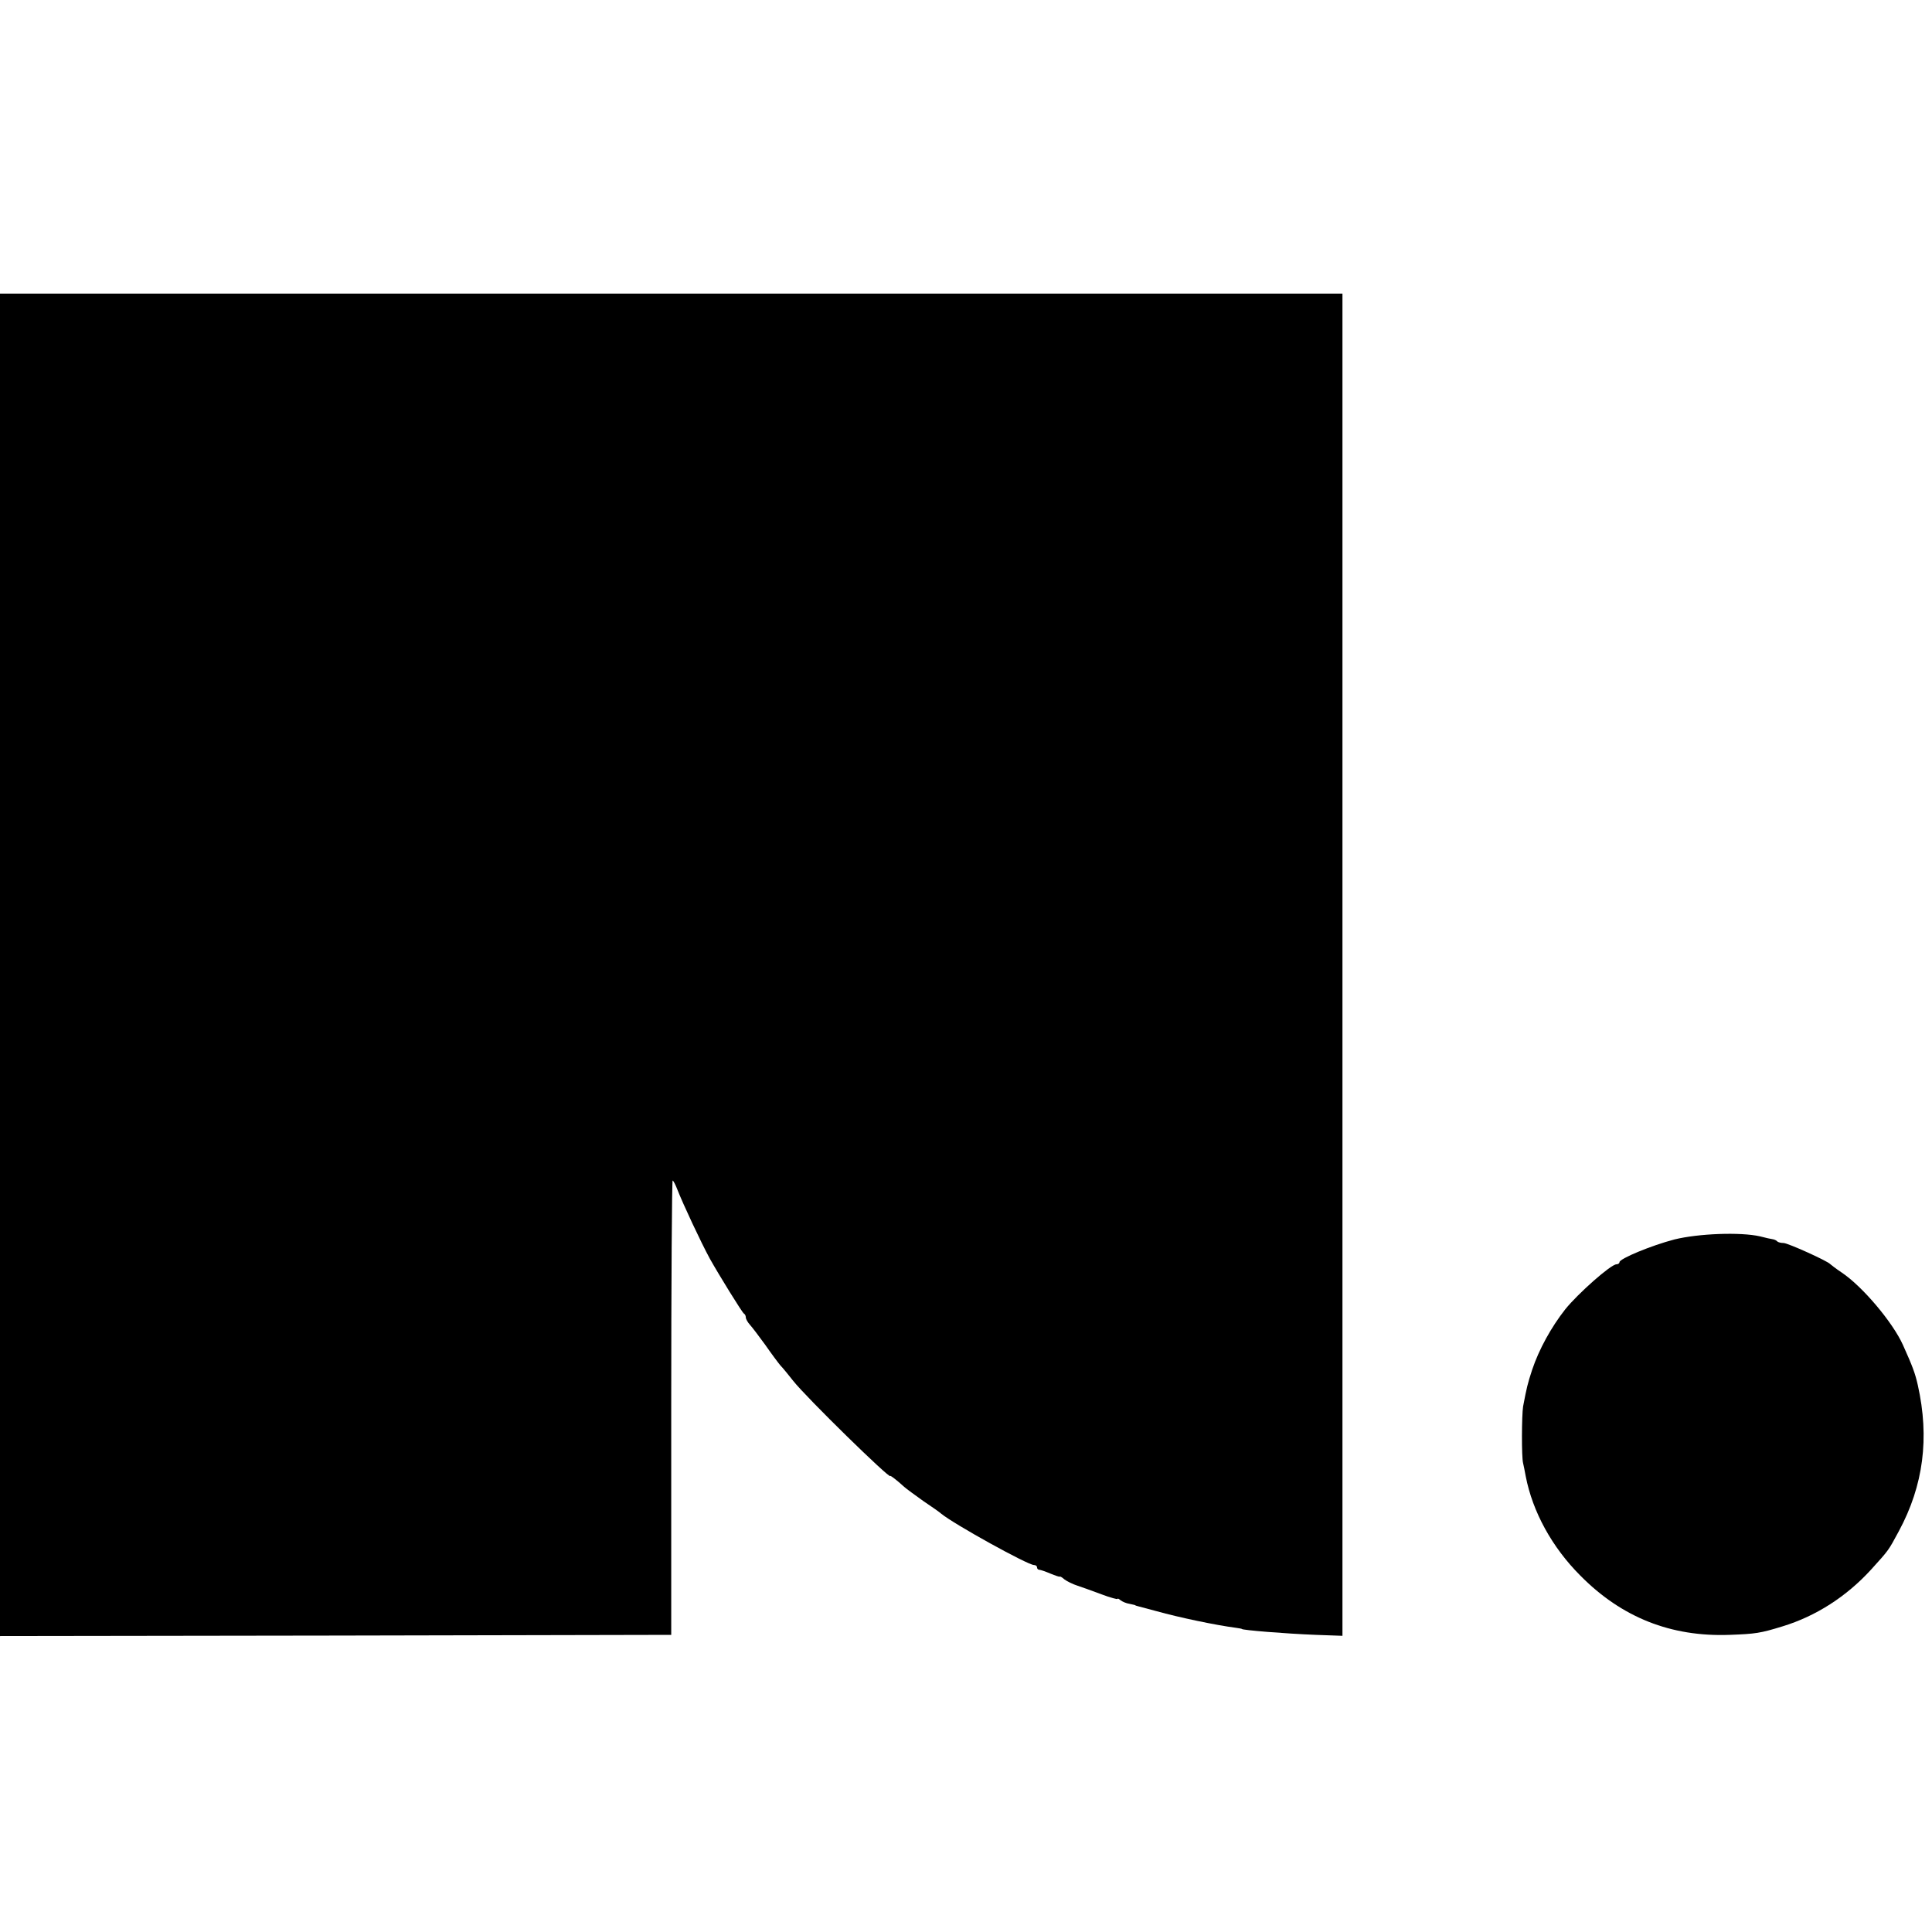
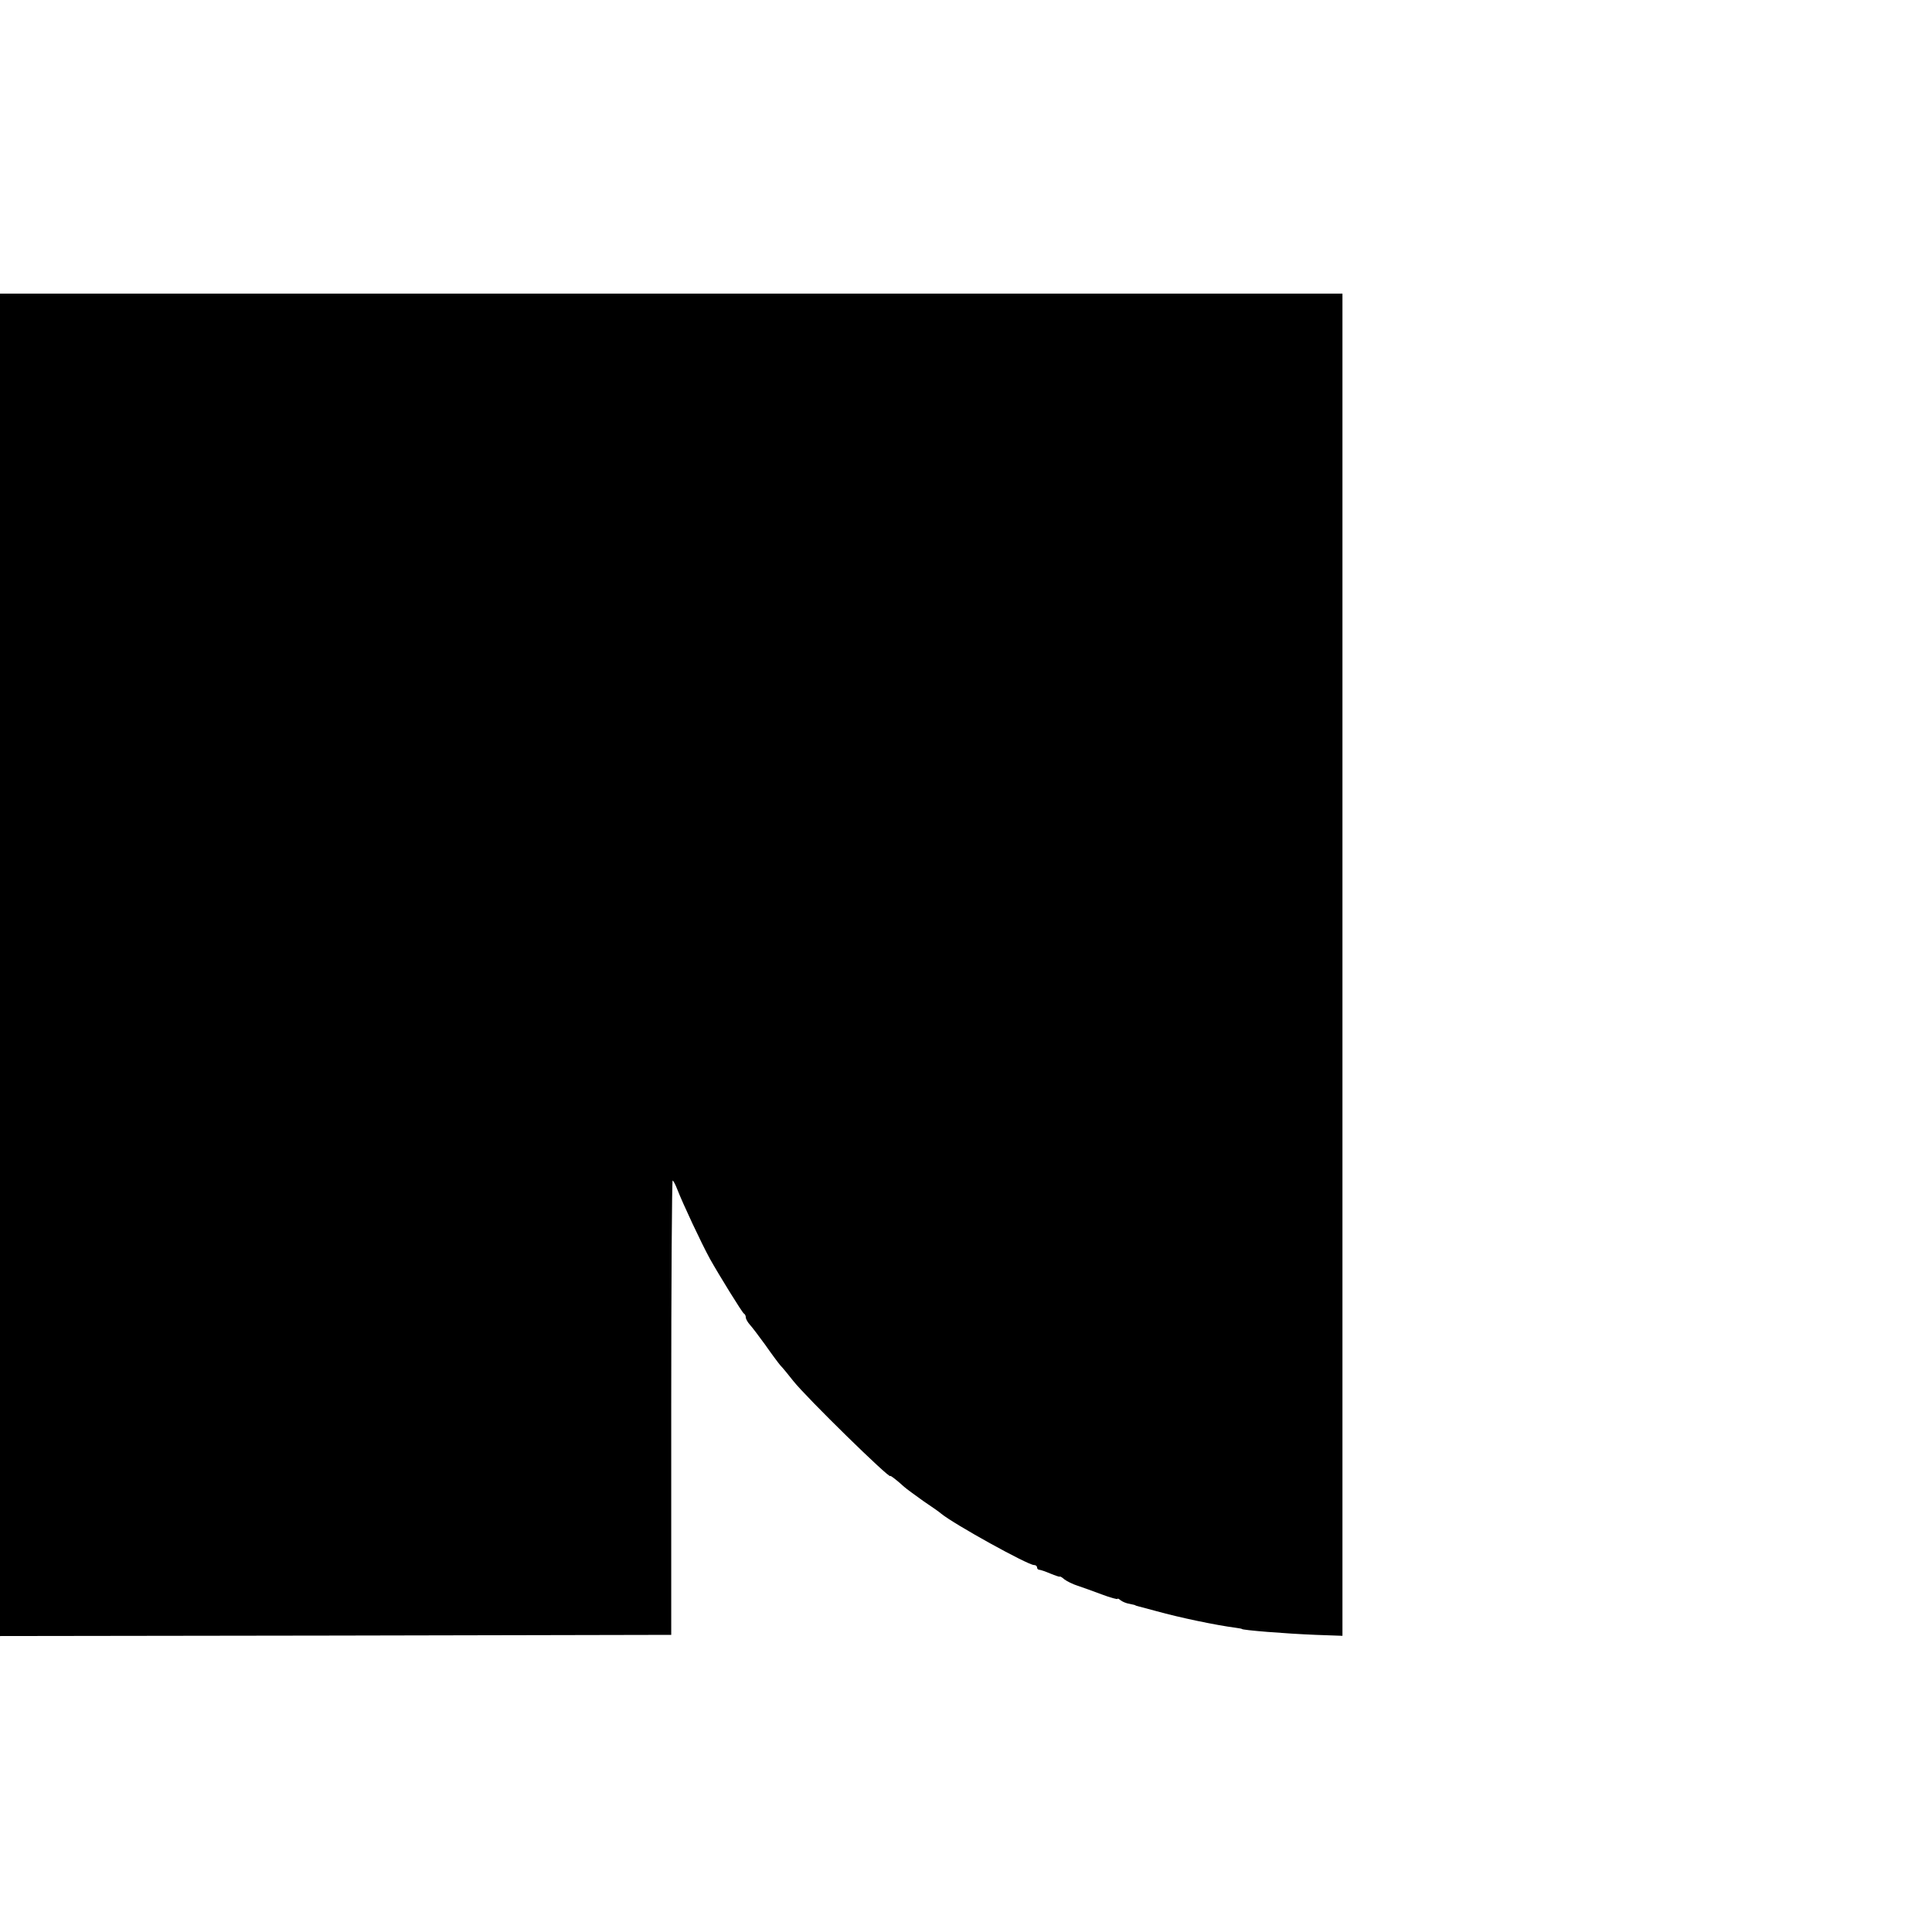
<svg xmlns="http://www.w3.org/2000/svg" version="1.0" width="816pt" height="816pt" viewBox="0 0 816 816" preserveAspectRatio="xMidYMid meet">
  <g transform="translate(0,816) scale(0.1,-0.1)" fill="#000000" stroke="none">
    <path d="M0 4085 l0 -2835 1417 2 1418 3 0 962 c0 529 3 960 6 957 4 -2 12 -18 19 -36 25 -64 101 -226 138 -294 38 -68 138 -230 144 -232 4 -2 8 -9 8 -16 0 -7 8 -21 18 -32 9 -10 38 -48 64 -84 25 -36 54 -75 64 -87 11 -11 35 -41 54 -65 56 -71 410 -417 410 -402 0 4 32 -21 59 -46 9 -8 46 -35 81 -60 36 -24 70 -48 75 -53 55 -45 366 -217 392 -217 7 0 13 -4 13 -10 0 -5 4 -10 9 -10 5 0 26 -7 47 -16 22 -9 40 -15 40 -13 1 2 10 -3 20 -12 11 -8 35 -20 54 -26 19 -6 65 -23 103 -37 37 -14 67 -22 67 -19 0 3 6 0 13 -6 8 -6 24 -13 38 -15 13 -3 24 -5 24 -6 0 -1 7 -3 15 -5 8 -2 42 -11 75 -20 97 -27 250 -59 334 -70 14 -2 26 -4 26 -5 0 -5 185 -20 313 -25 l112 -4 0 2834 0 2835 -2835 0 -2835 0 0 -2835z" />
-     <path d="M7072 2925 c-96 -25 -232 -81 -232 -96 0 -5 -6 -9 -13 -9 -23 0 -162 -123 -216 -190 -59 -75 -111 -169 -140 -256 -19 -58 -23 -75 -38 -154 -6 -37 -7 -215 0 -240 2 -8 7 -33 11 -55 29 -150 111 -300 231 -420 175 -177 383 -259 630 -250 110 4 130 7 224 36 141 43 270 126 374 240 77 85 72 79 117 162 104 193 130 394 80 617 -11 49 -22 79 -63 170 -43 95 -170 246 -258 305 -24 16 -46 33 -49 36 -11 13 -179 89 -197 89 -11 0 -23 3 -27 7 -3 4 -12 8 -19 9 -7 1 -31 6 -53 12 -83 19 -261 12 -362 -13z" />
  </g>
</svg>